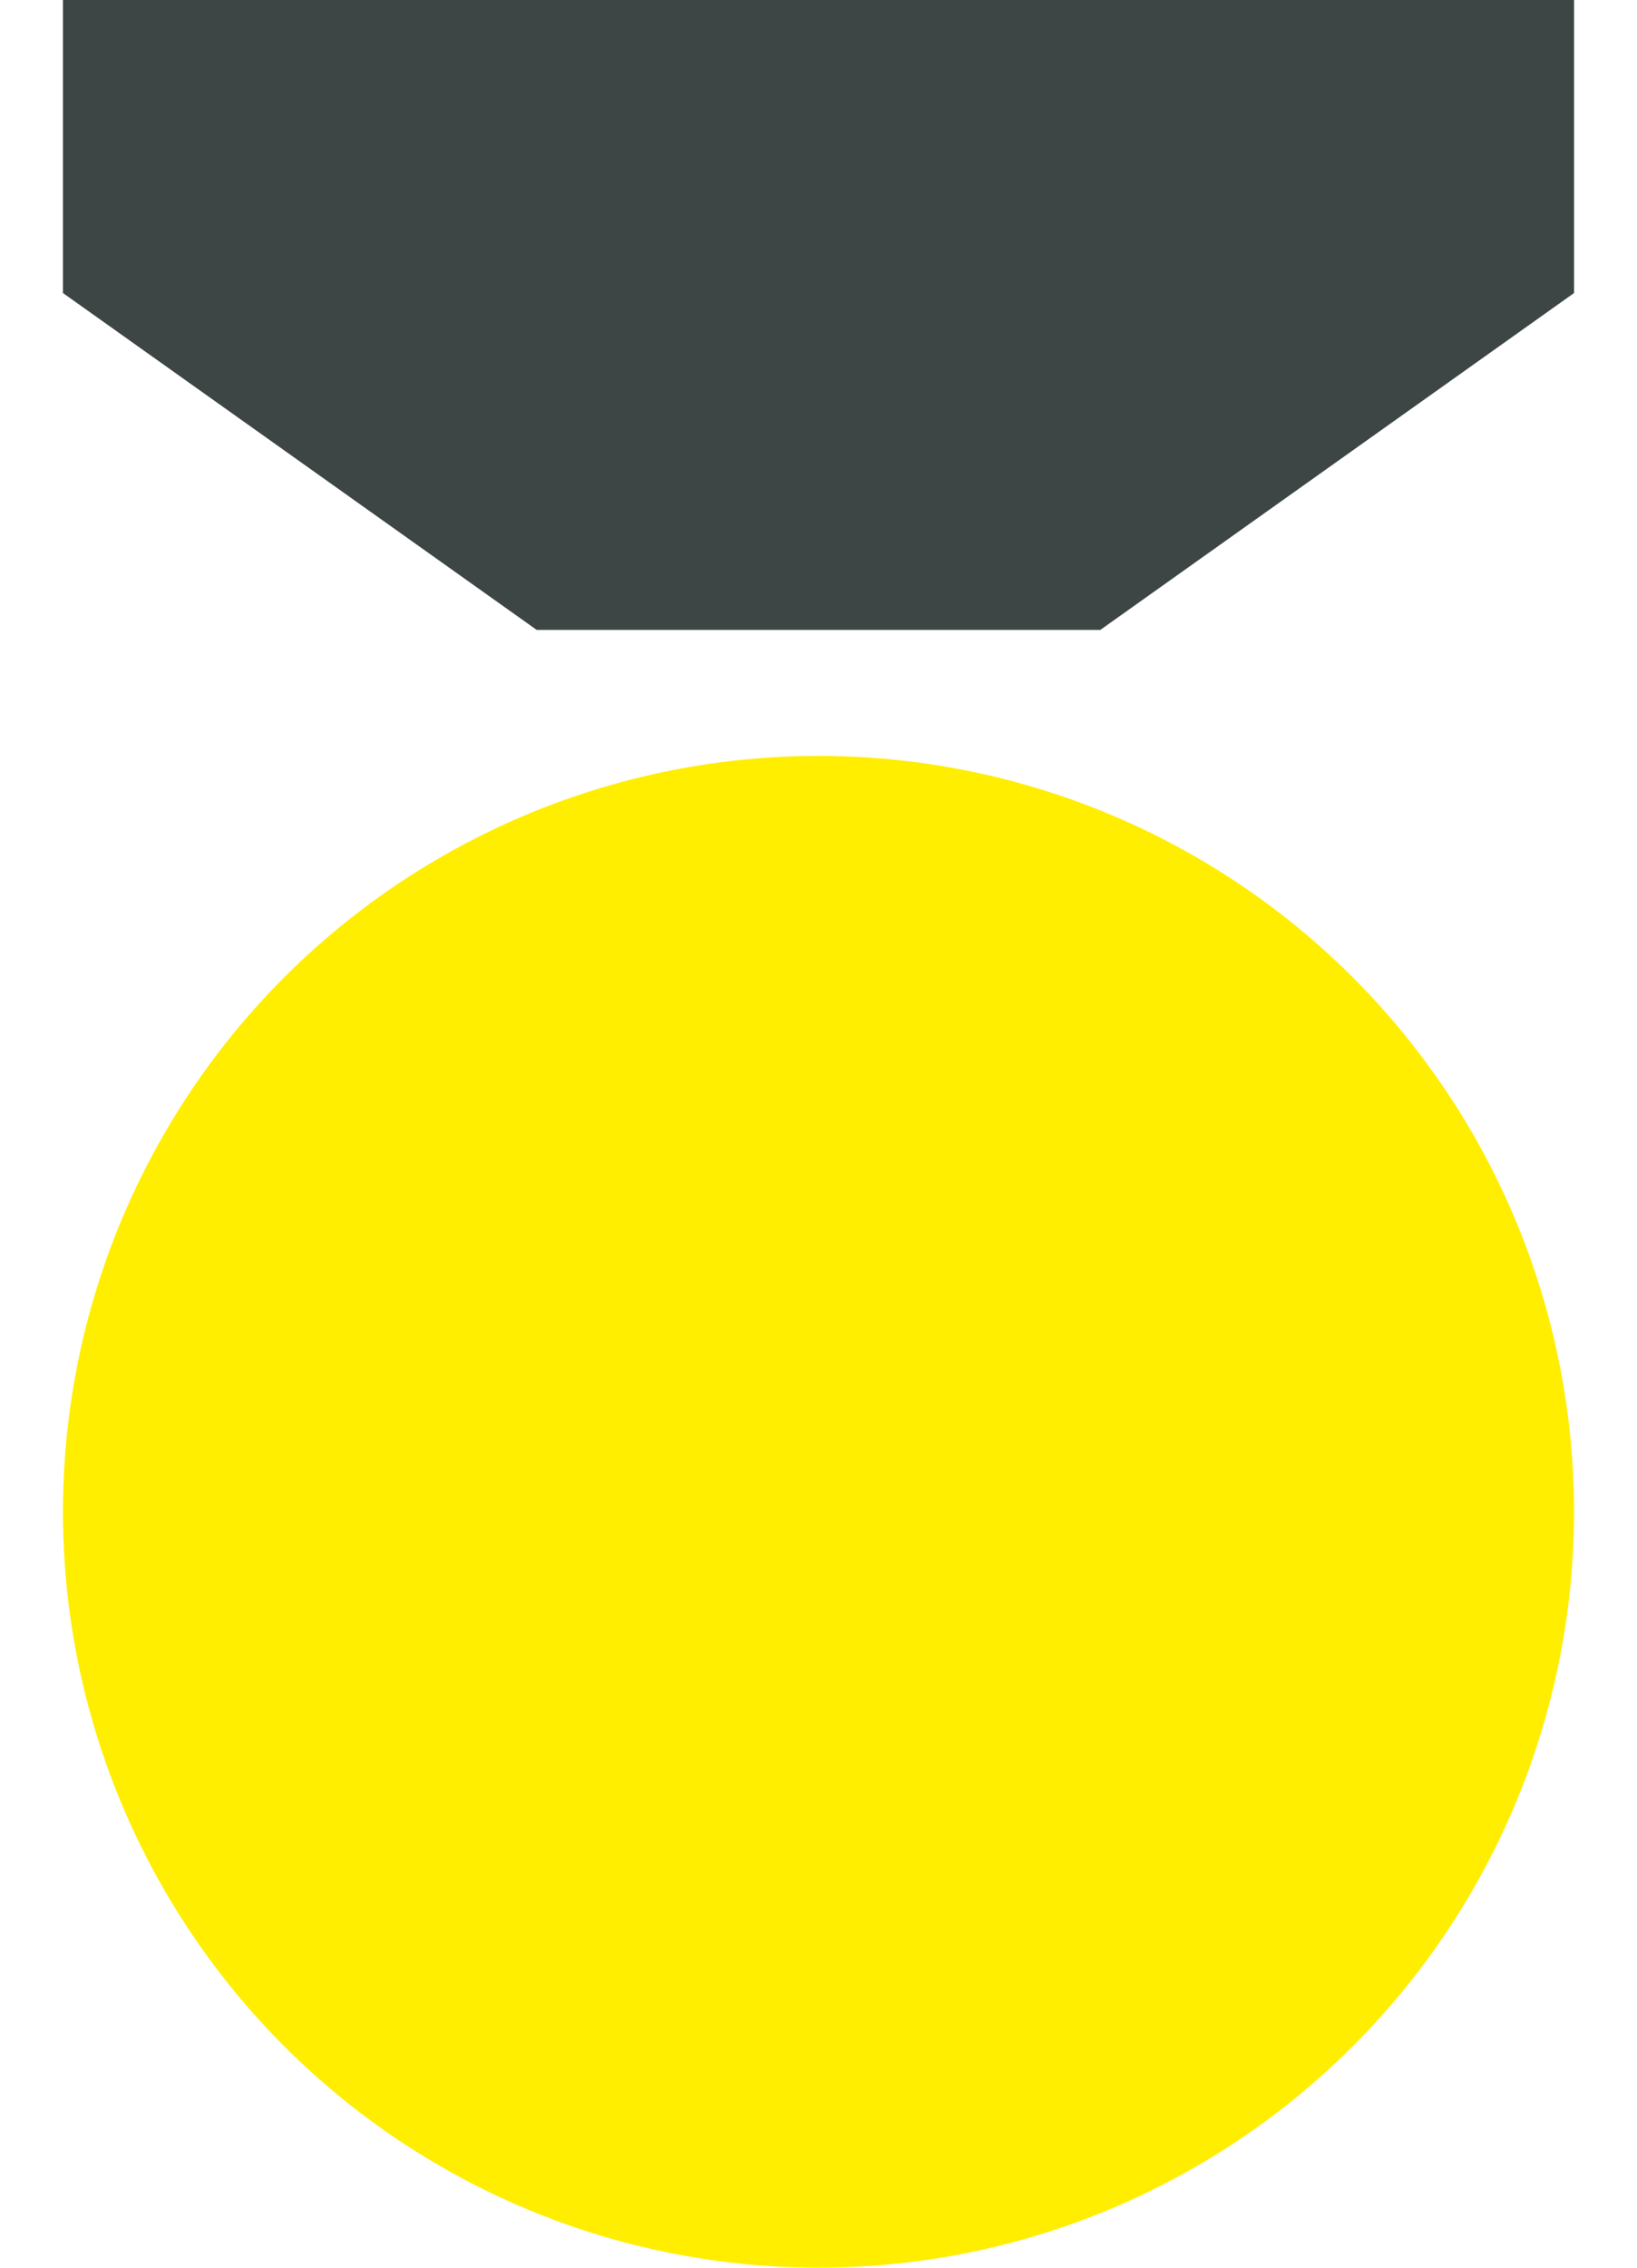
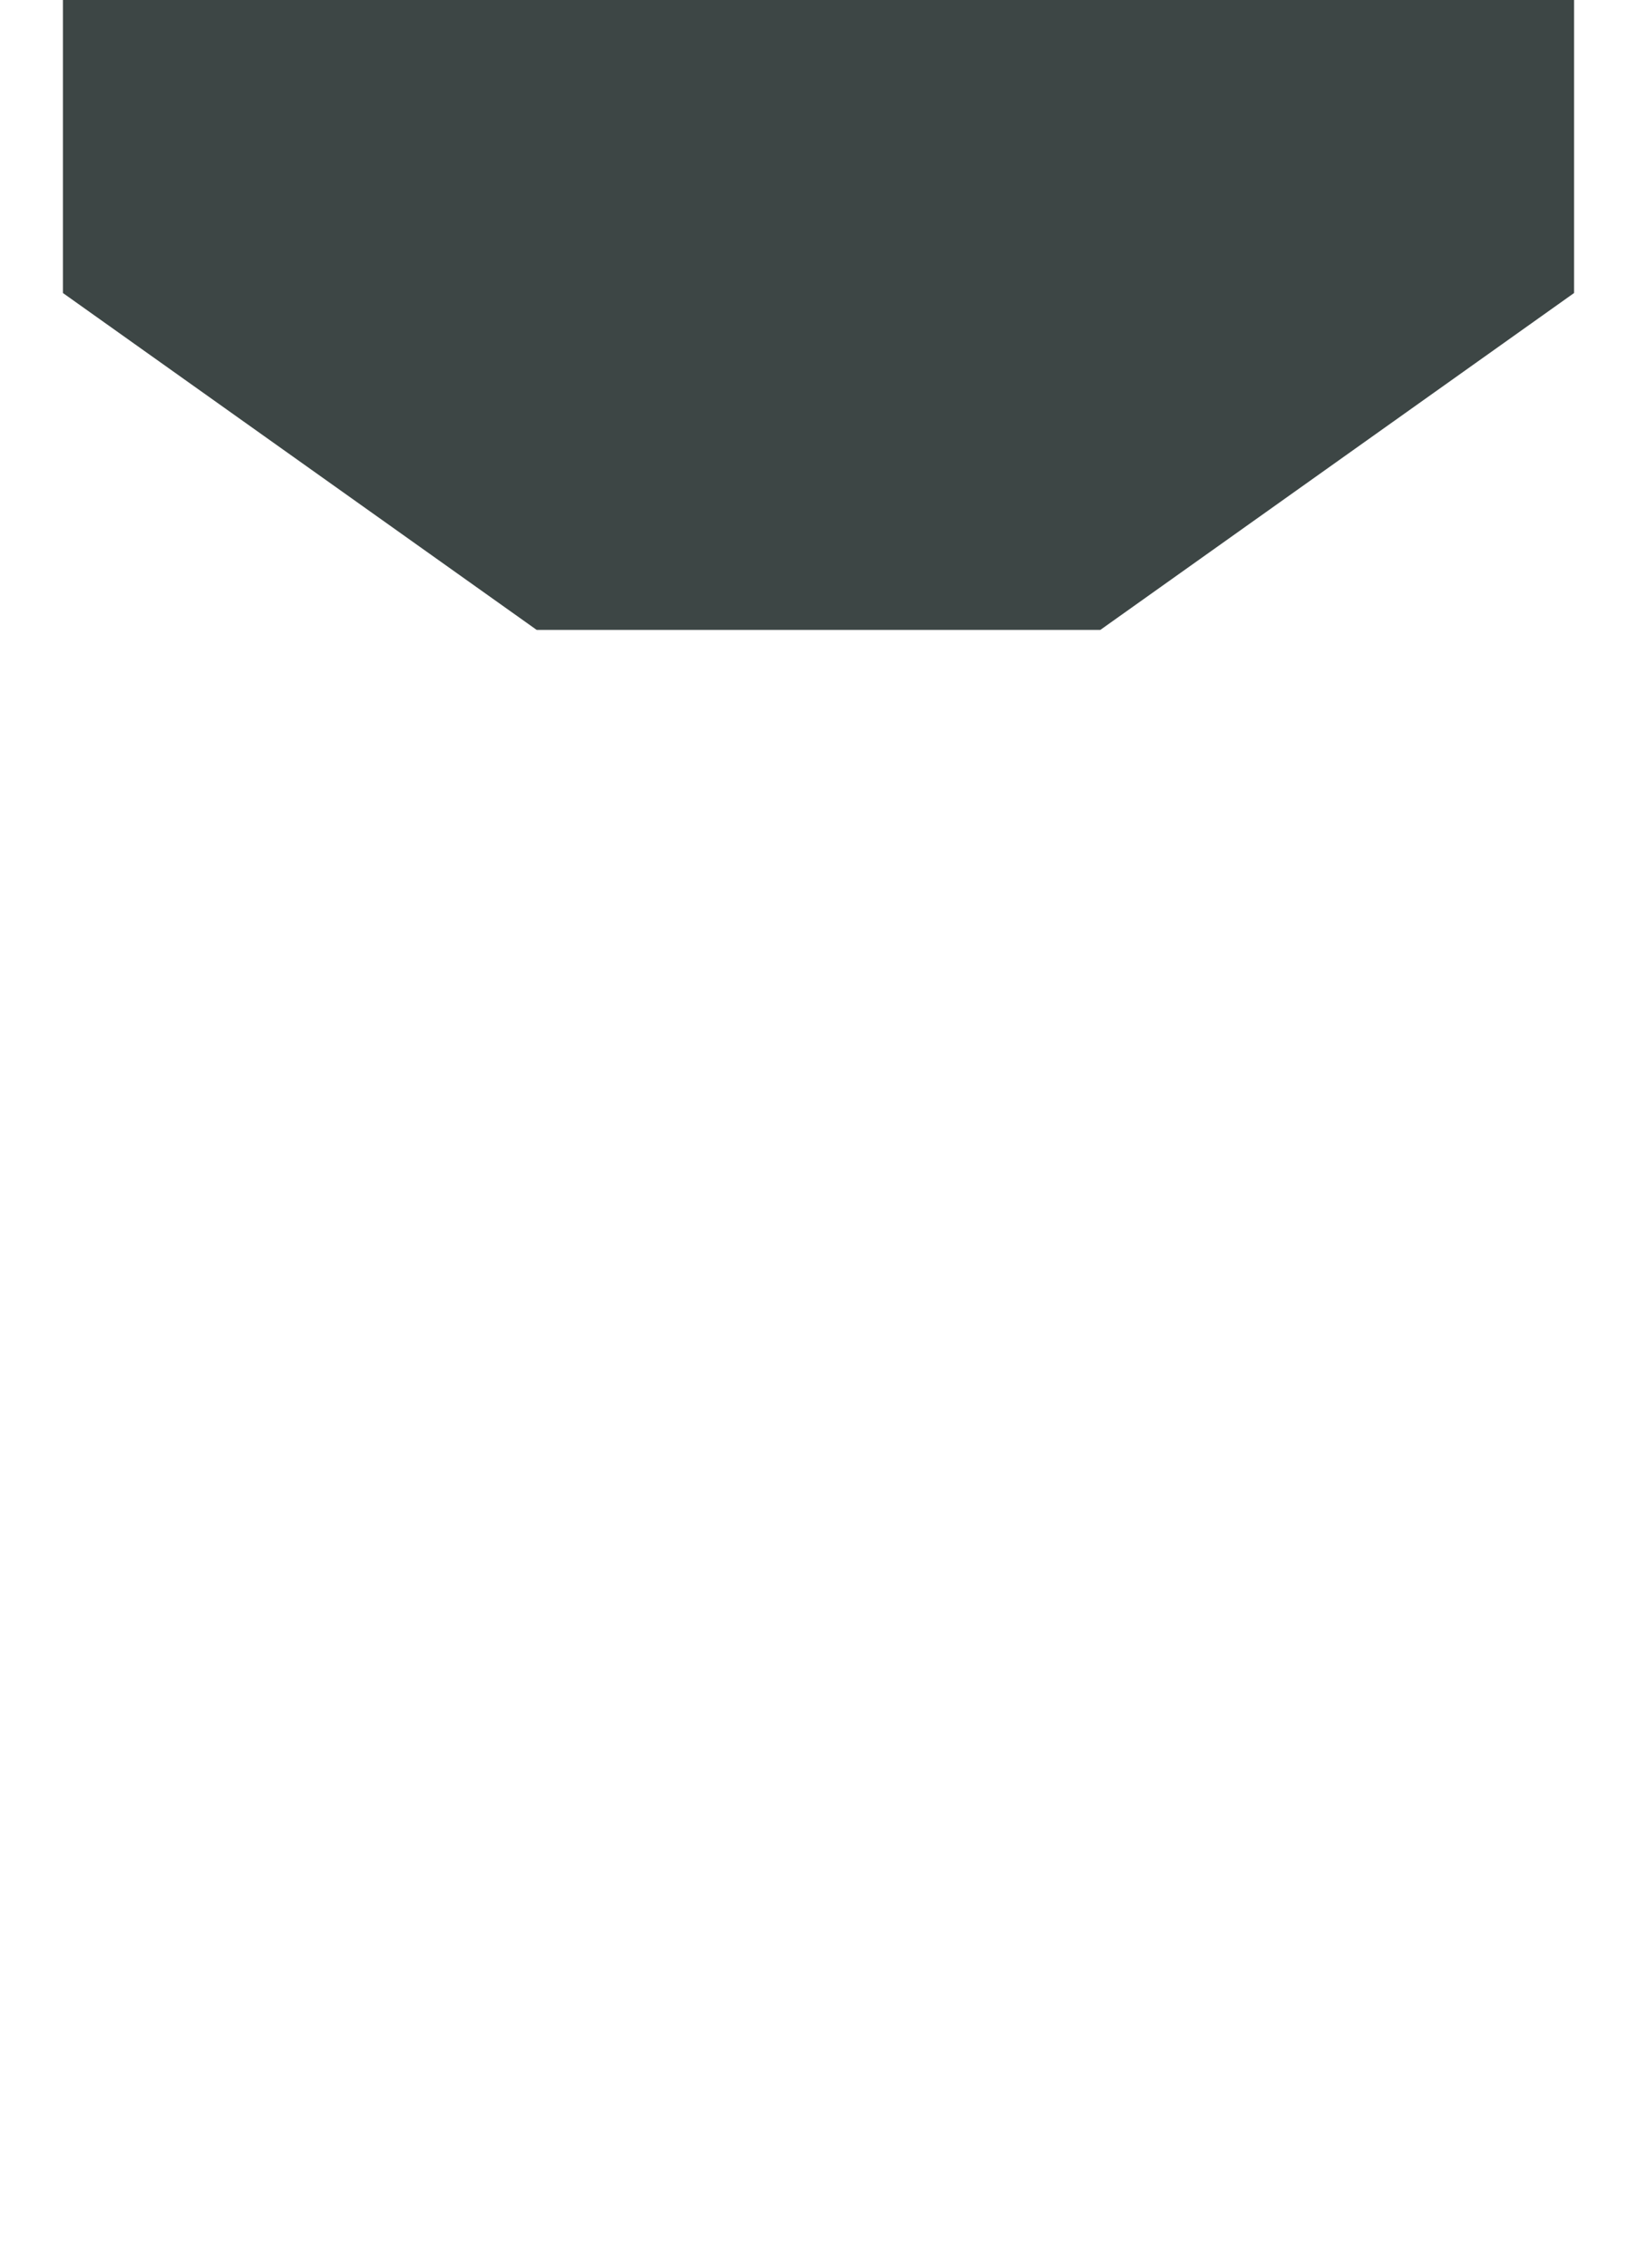
<svg xmlns="http://www.w3.org/2000/svg" width="13" height="18" viewBox="0 0 13 18" fill="none">
-   <circle cx="6.5" cy="12" r="6" fill="#FFEE00" />
  <path d="M8.738 5H4.262C2.795 3.957 1.967 3.369 0.5 2.326V0H12.5V2.326C11.033 3.369 10.205 3.957 8.738 5Z" fill="#3D4645" />
</svg>